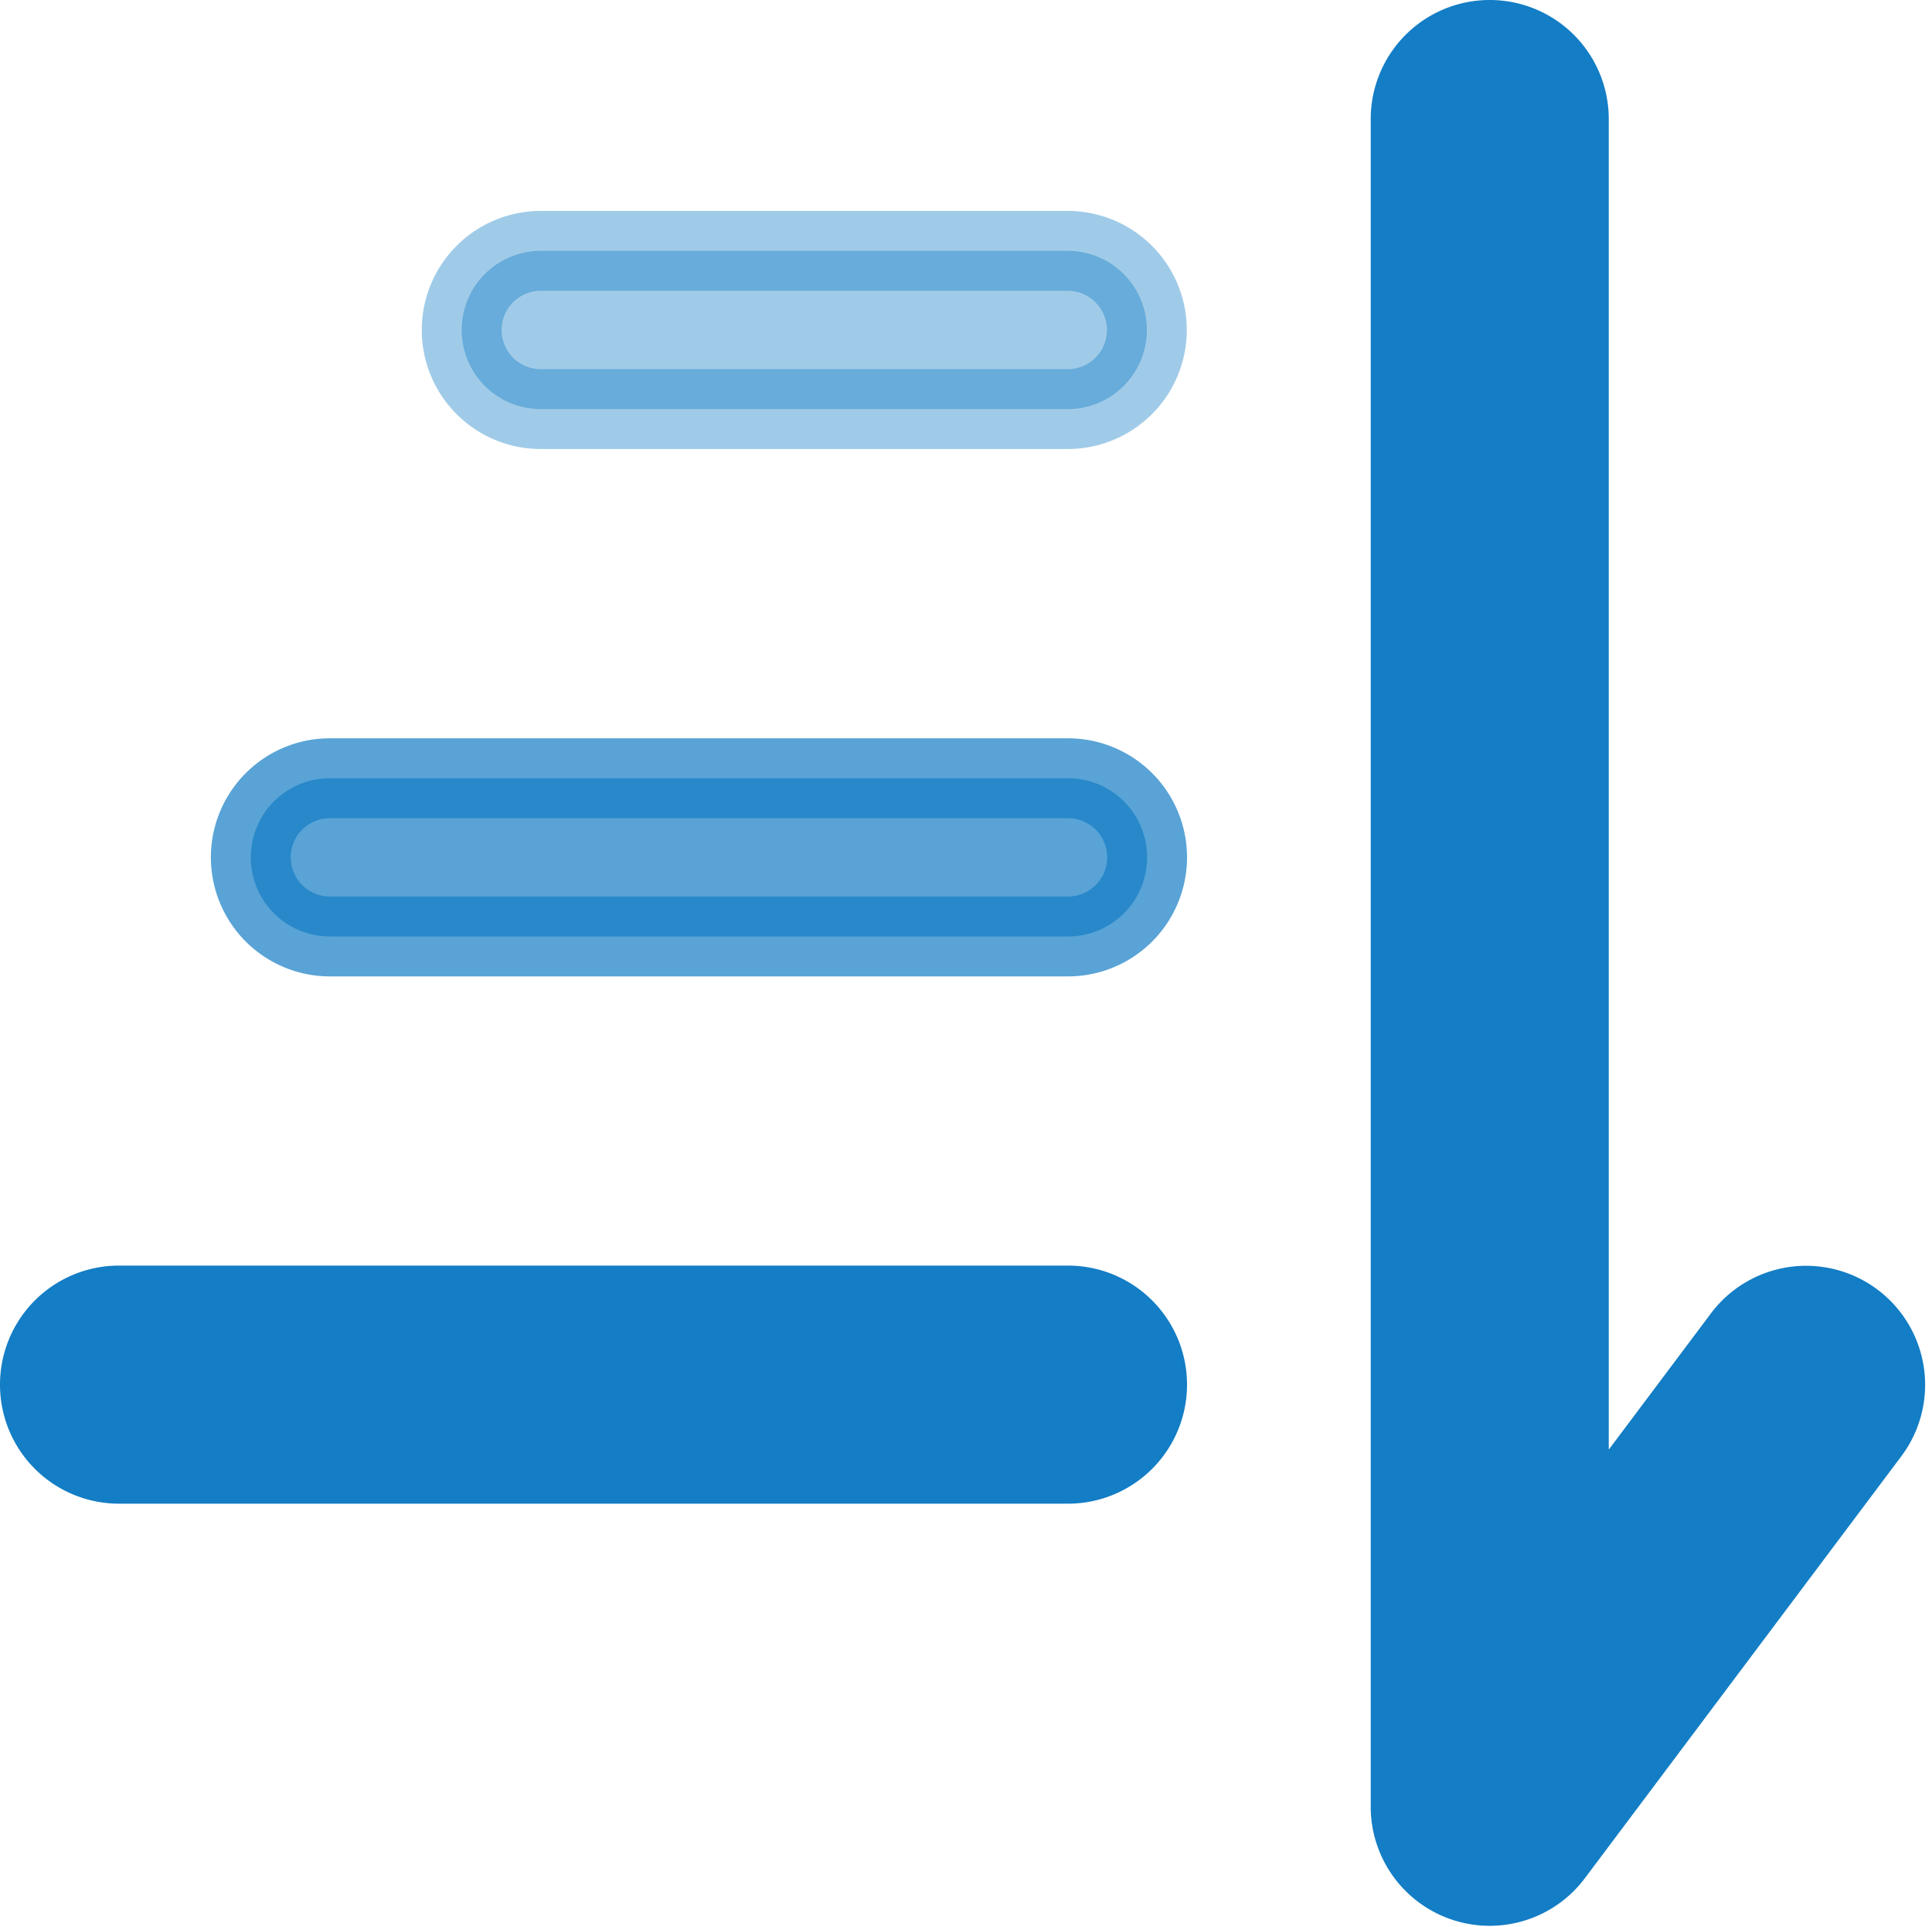
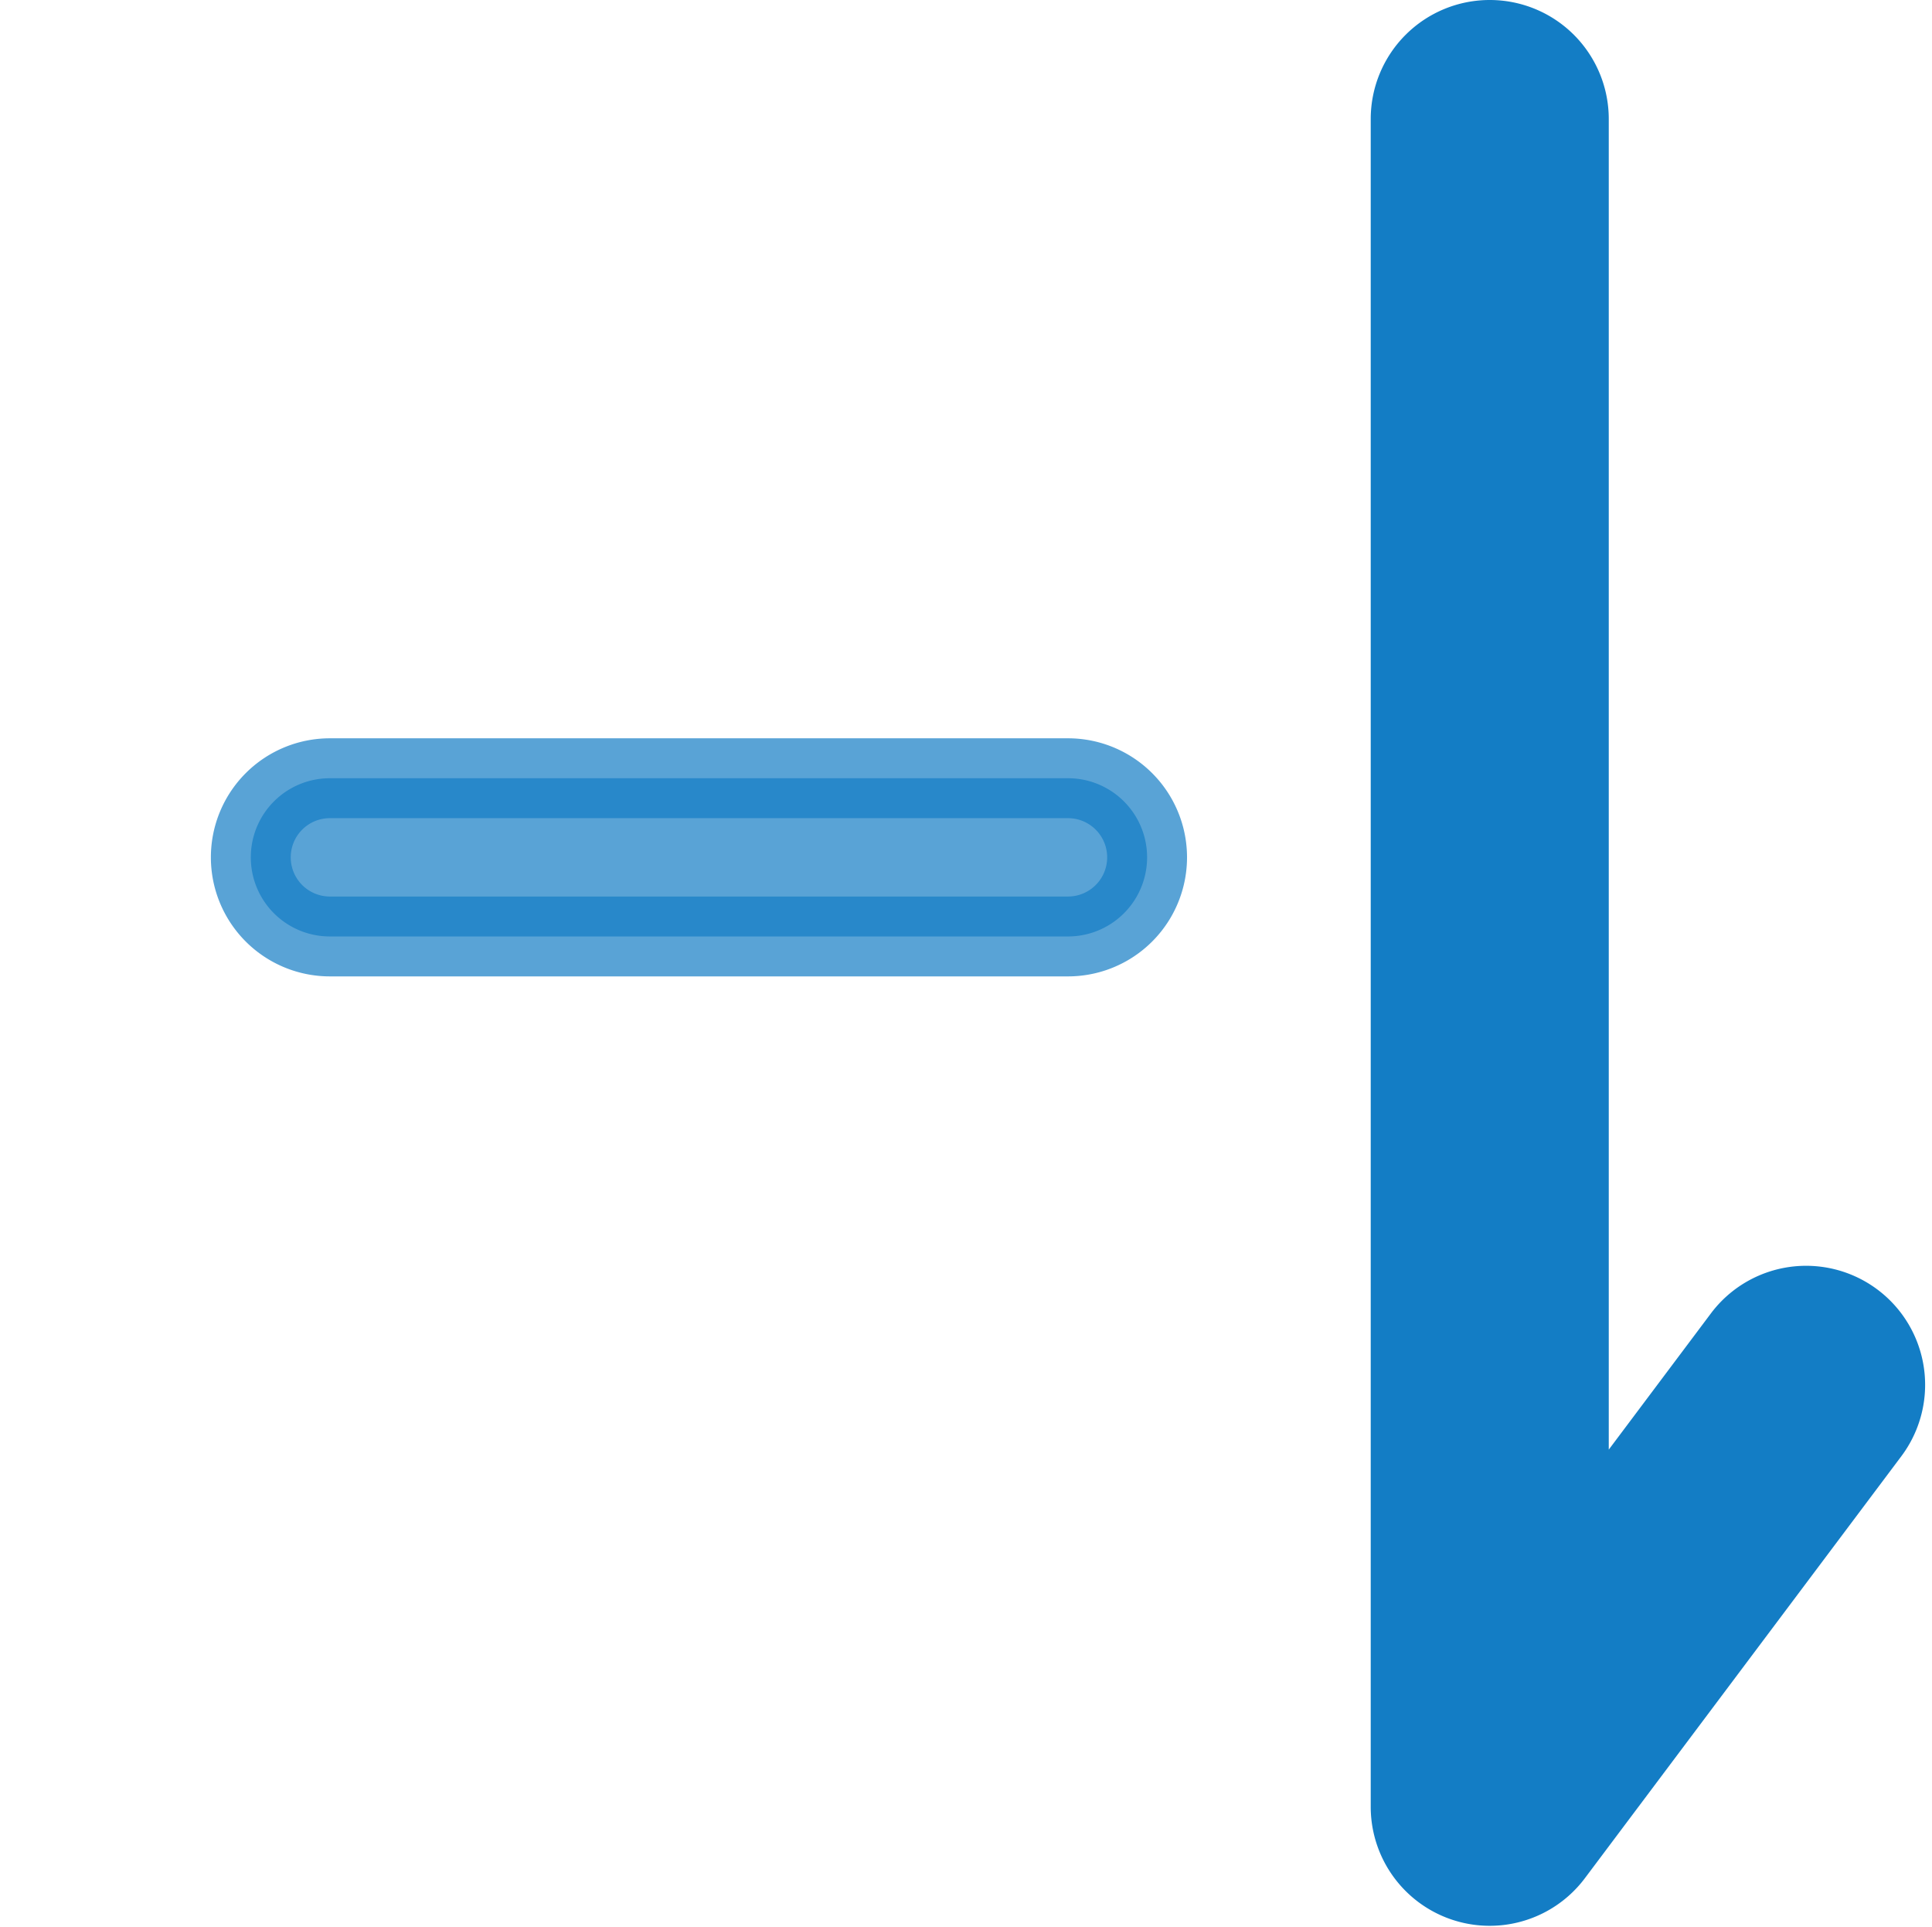
<svg xmlns="http://www.w3.org/2000/svg" width="24.195" height="24.129" viewBox="0 0 24.195 24.129">
  <g id="sort-from-top-to-bottom-svgrepo-com" transform="translate(-2.75 -2.75)">
    <path id="Path_24996" data-name="Path 24996" d="M17.24,3.25a.99.99,0,0,1,.99.99V22.4l2.179-2.905a.99.99,0,1,1,1.585,1.188l-3.962,5.282a.99.99,0,0,1-1.783-.594V4.24A.99.99,0,0,1,17.24,3.25Z" transform="translate(4.167)" fill="#137dc5" stroke="#137dc5" stroke-width="1" fill-rule="evenodd" />
-     <path id="Path_24997" data-name="Path 24997" d="M3.25,16.24a.99.99,0,0,1,.99-.99H16.125a.99.99,0,1,1,0,1.981H4.24A.99.99,0,0,1,3.25,16.24Z" transform="translate(0 3.846)" fill="#137dc5" stroke="#137dc5" stroke-width="1" />
    <path id="Path_24998" data-name="Path 24998" d="M5.25,11.24a.99.99,0,0,1,.99-.99h9.244a.99.99,0,1,1,0,1.981H6.24A.99.99,0,0,1,5.25,11.24Z" transform="translate(0.641 2.244)" fill="#137dc5" stroke="#137dc5" stroke-width="1" opacity="0.7" />
-     <path id="Path_24999" data-name="Path 24999" d="M7.25,6.24a.99.99,0,0,1,.99-.99h6.6a.99.99,0,1,1,0,1.981H8.24A.99.99,0,0,1,7.25,6.24Z" transform="translate(1.282 0.641)" fill="#137dc5" stroke="#137dc5" stroke-width="1" opacity="0.4" />
  </g>
</svg>